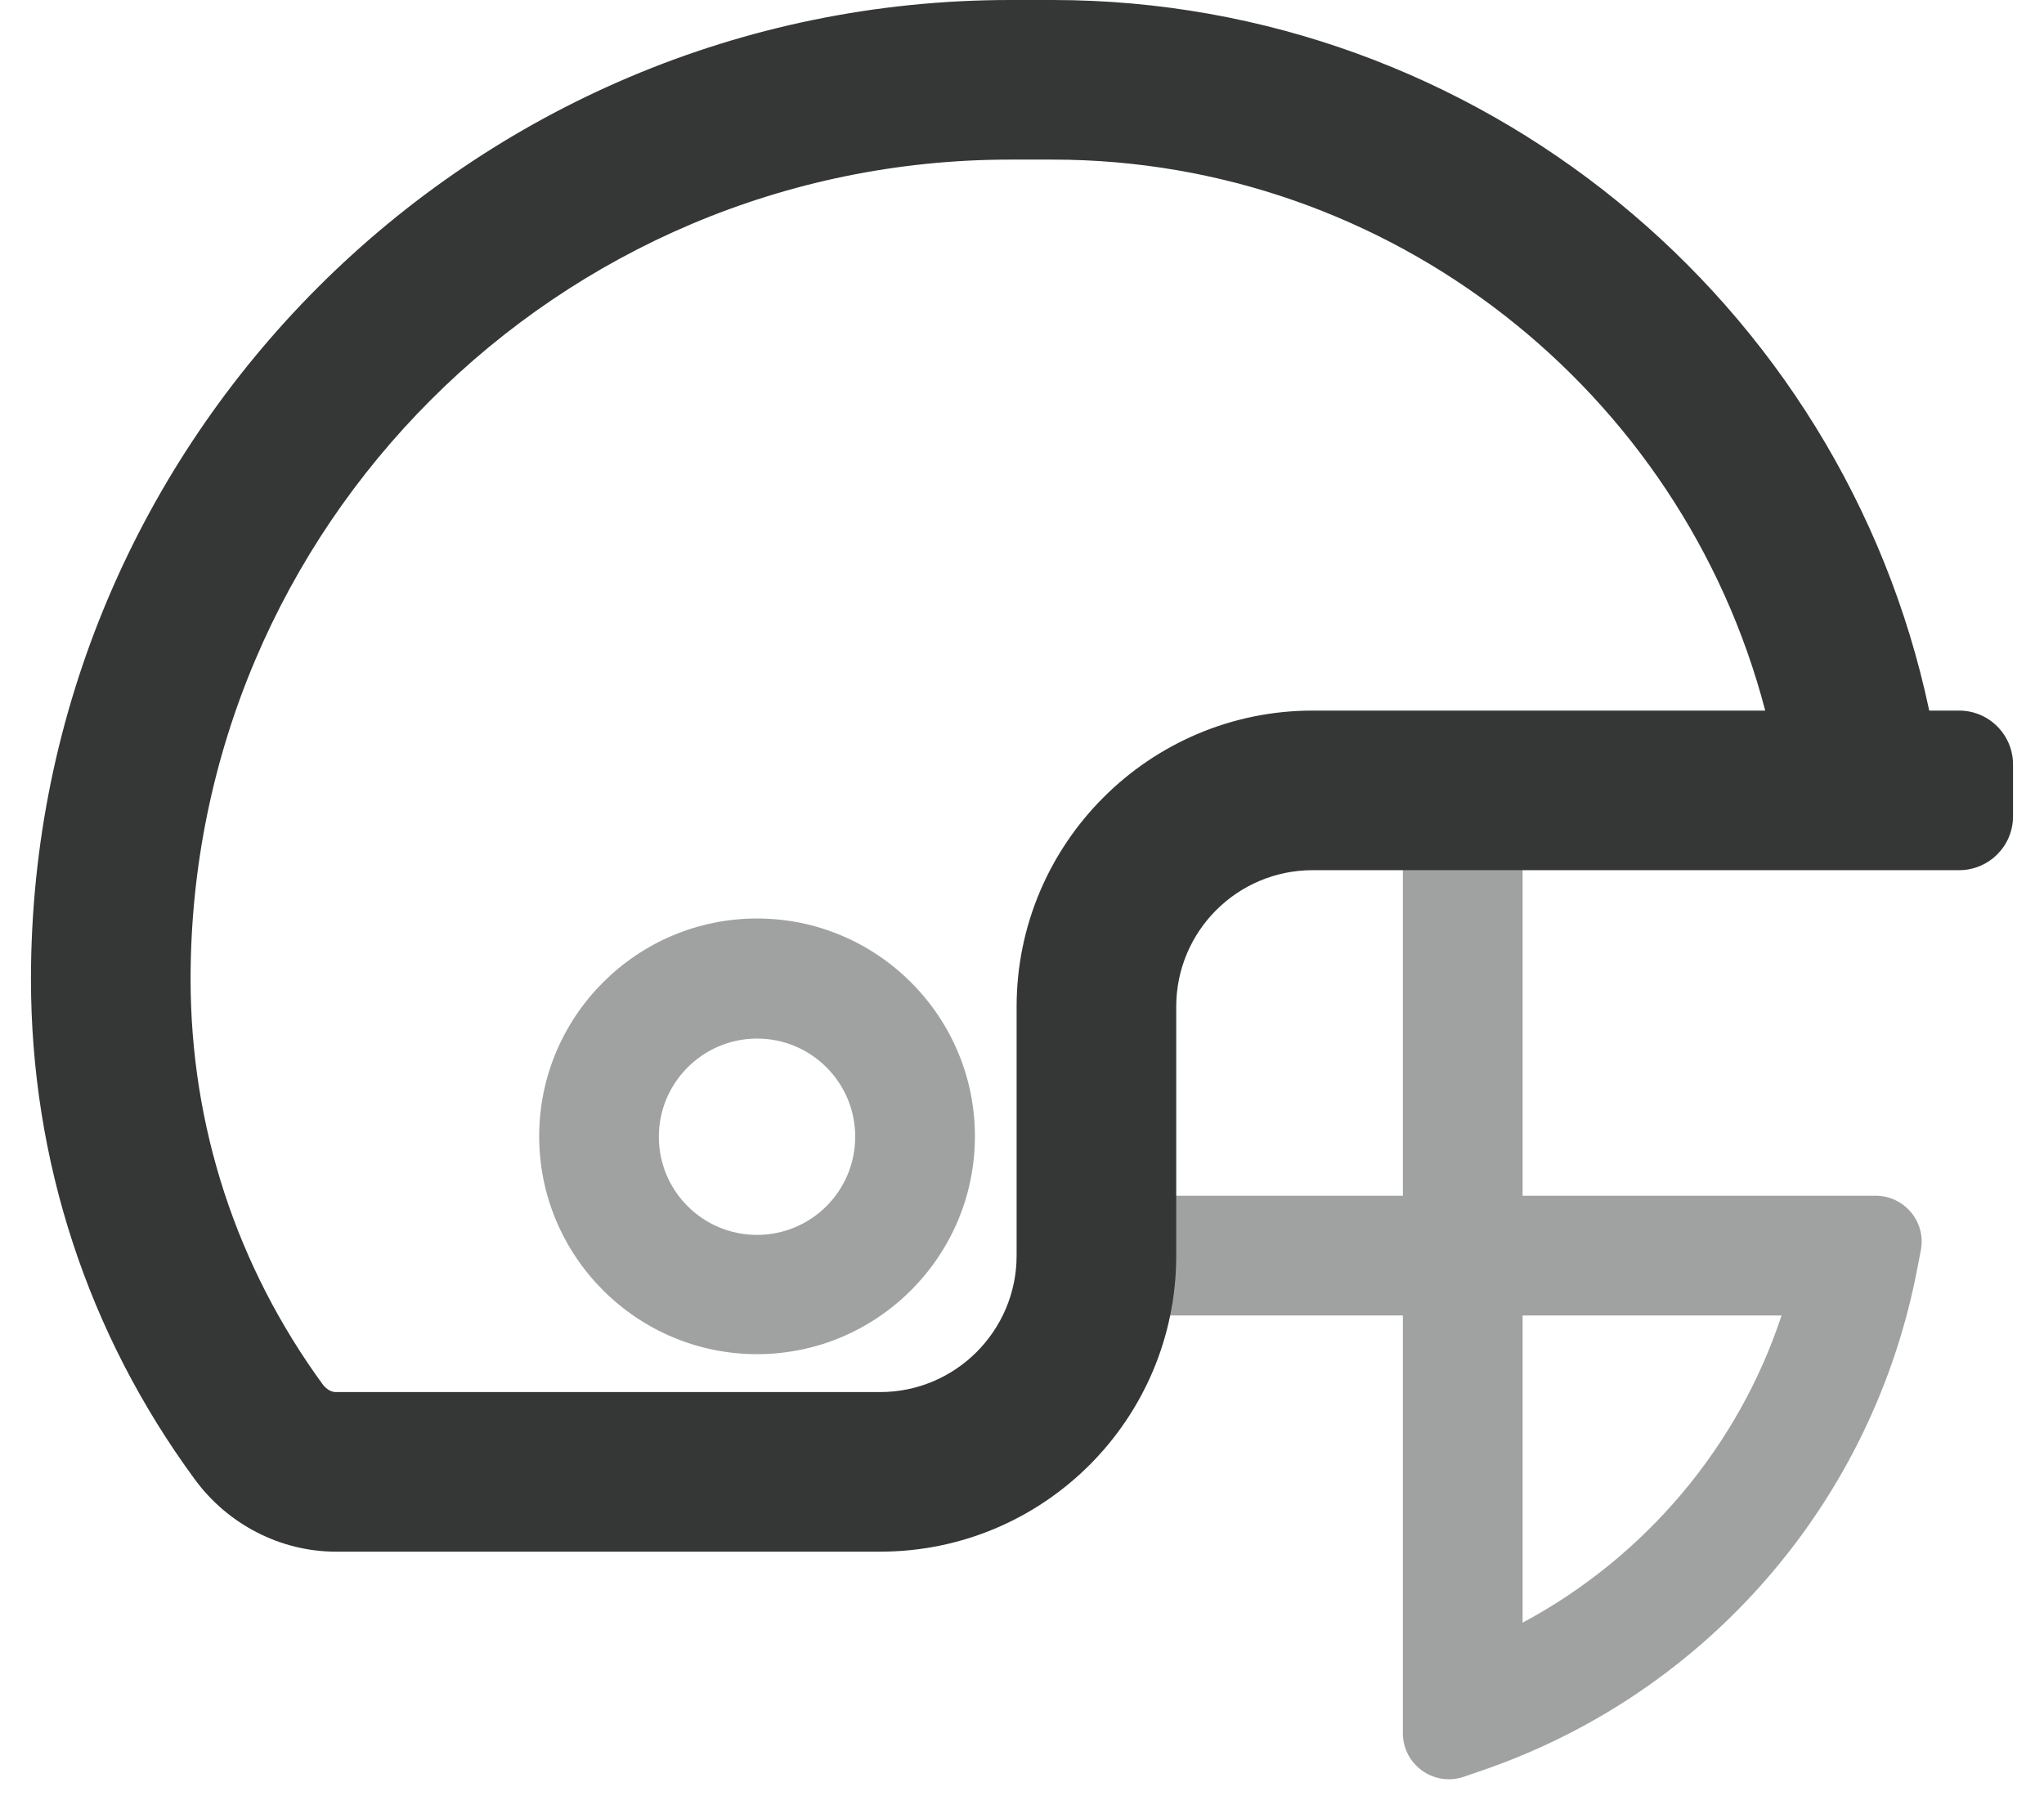
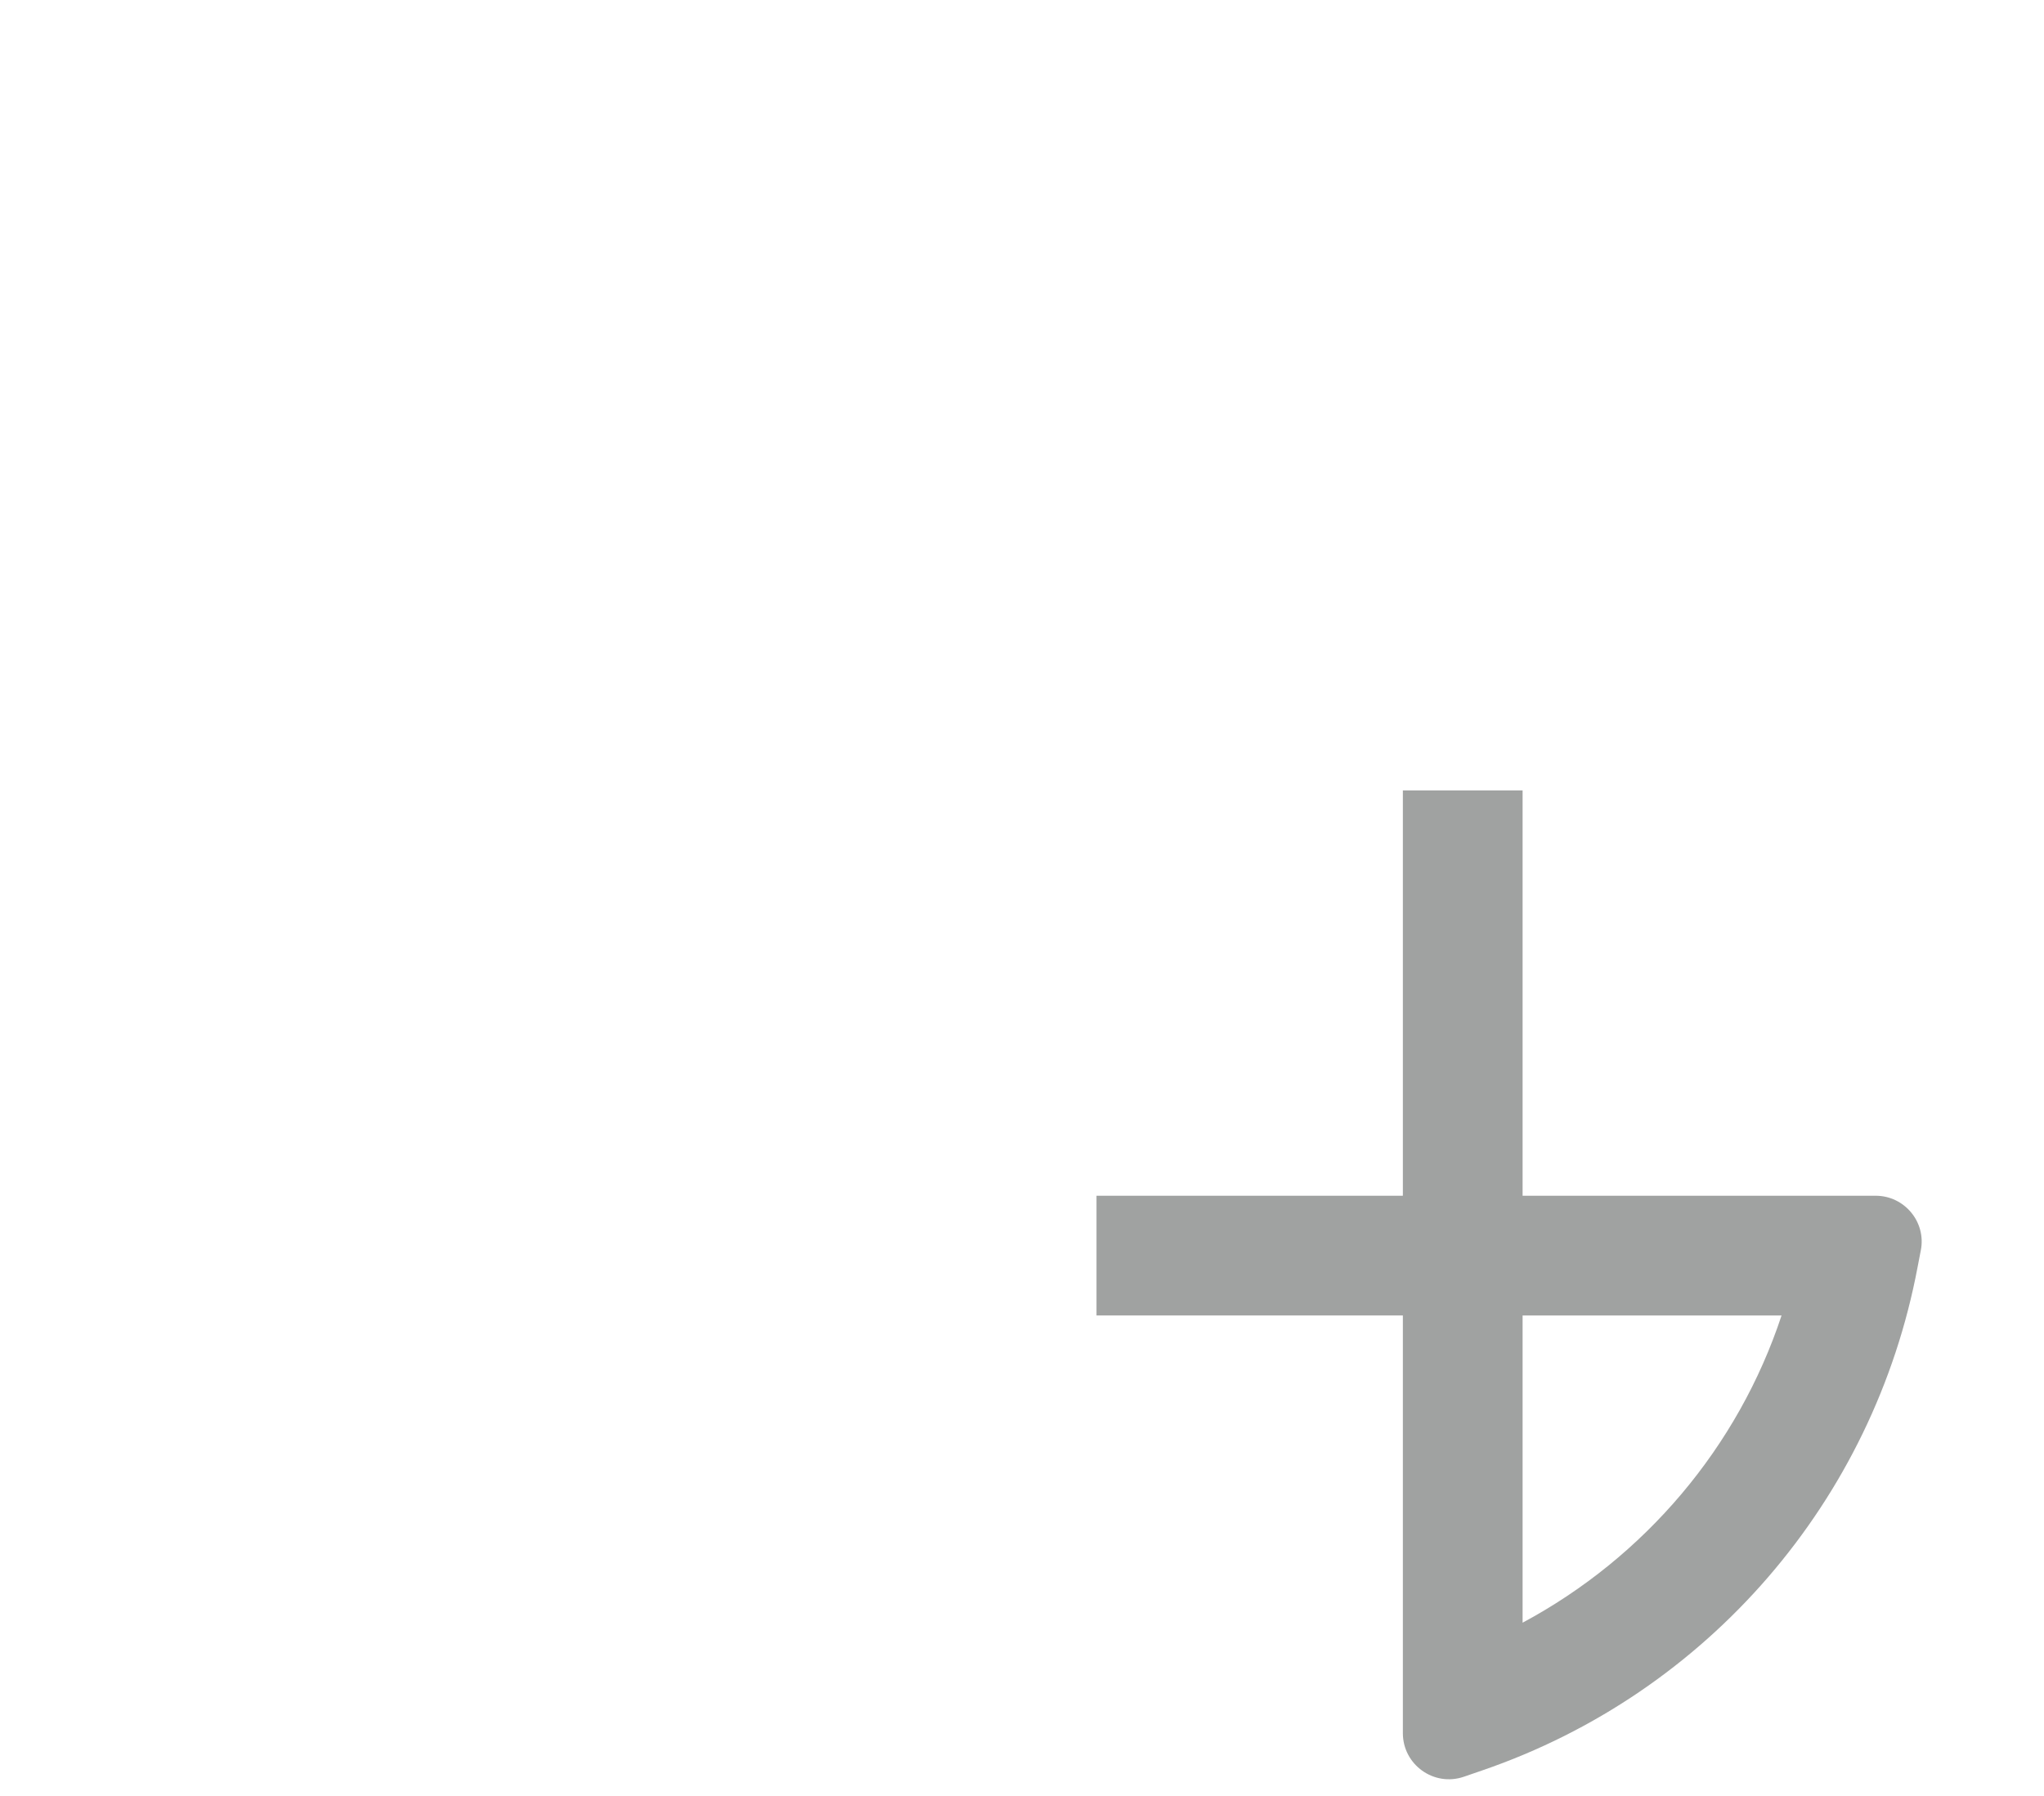
<svg xmlns="http://www.w3.org/2000/svg" width="33" height="29" viewBox="0 0 33 29" fill="none">
  <path d="M23.617 19.308H17.703V21.241H23.617V19.308Z" fill="#A0A2A1" />
-   <path d="M12.222 21.866C10.283 21.866 8.705 20.288 8.705 18.348C8.705 16.409 10.283 14.831 12.222 14.831C14.161 14.831 15.74 16.409 15.74 18.348C15.74 20.288 14.161 21.866 12.222 21.866ZM12.222 16.77C11.352 16.77 10.637 17.479 10.637 18.355C10.637 19.231 11.346 19.94 12.222 19.94C13.098 19.94 13.807 19.231 13.807 18.355C13.807 17.479 13.098 16.77 12.222 16.77Z" fill="#A0A2A1" />
  <path d="M24.582 12.763H22.649V20.275H24.582V12.763Z" fill="#A0A2A1" />
  <path d="M22.649 27.986V19.308H30.283C30.747 19.308 31.102 19.733 31.011 20.191L30.96 20.455C30.251 24.23 27.571 27.336 23.937 28.585L23.635 28.689C23.151 28.856 22.649 28.495 22.649 27.986ZM24.582 21.241V26.202C26.553 25.145 28.061 23.367 28.763 21.241H24.582Z" fill="#A0A2A1" />
-   <path d="M31.147 11.474C29.749 4.858 23.854 0 16.993 0H16.31C7.593 0 0.5 7.093 0.5 15.81C0.5 18.735 1.415 21.531 3.141 23.882C3.676 24.617 4.533 25.055 5.422 25.055H14.21C16.851 25.055 18.99 22.916 18.99 20.275V16.255C18.99 15.037 19.976 14.051 21.193 14.051H31.63C32.107 14.051 32.5 13.665 32.5 13.181V12.344C32.5 11.867 32.113 11.474 31.63 11.474H31.147ZM21.193 11.474C18.558 11.474 16.413 13.62 16.413 16.255V20.275C16.413 21.486 15.427 22.478 14.21 22.478H5.422C5.345 22.478 5.274 22.433 5.216 22.362C3.818 20.449 3.077 18.187 3.077 15.81C3.077 8.511 9.011 2.577 16.31 2.577H16.993C22.45 2.577 27.153 6.314 28.499 11.474H21.193Z" fill="#353636" />
</svg>